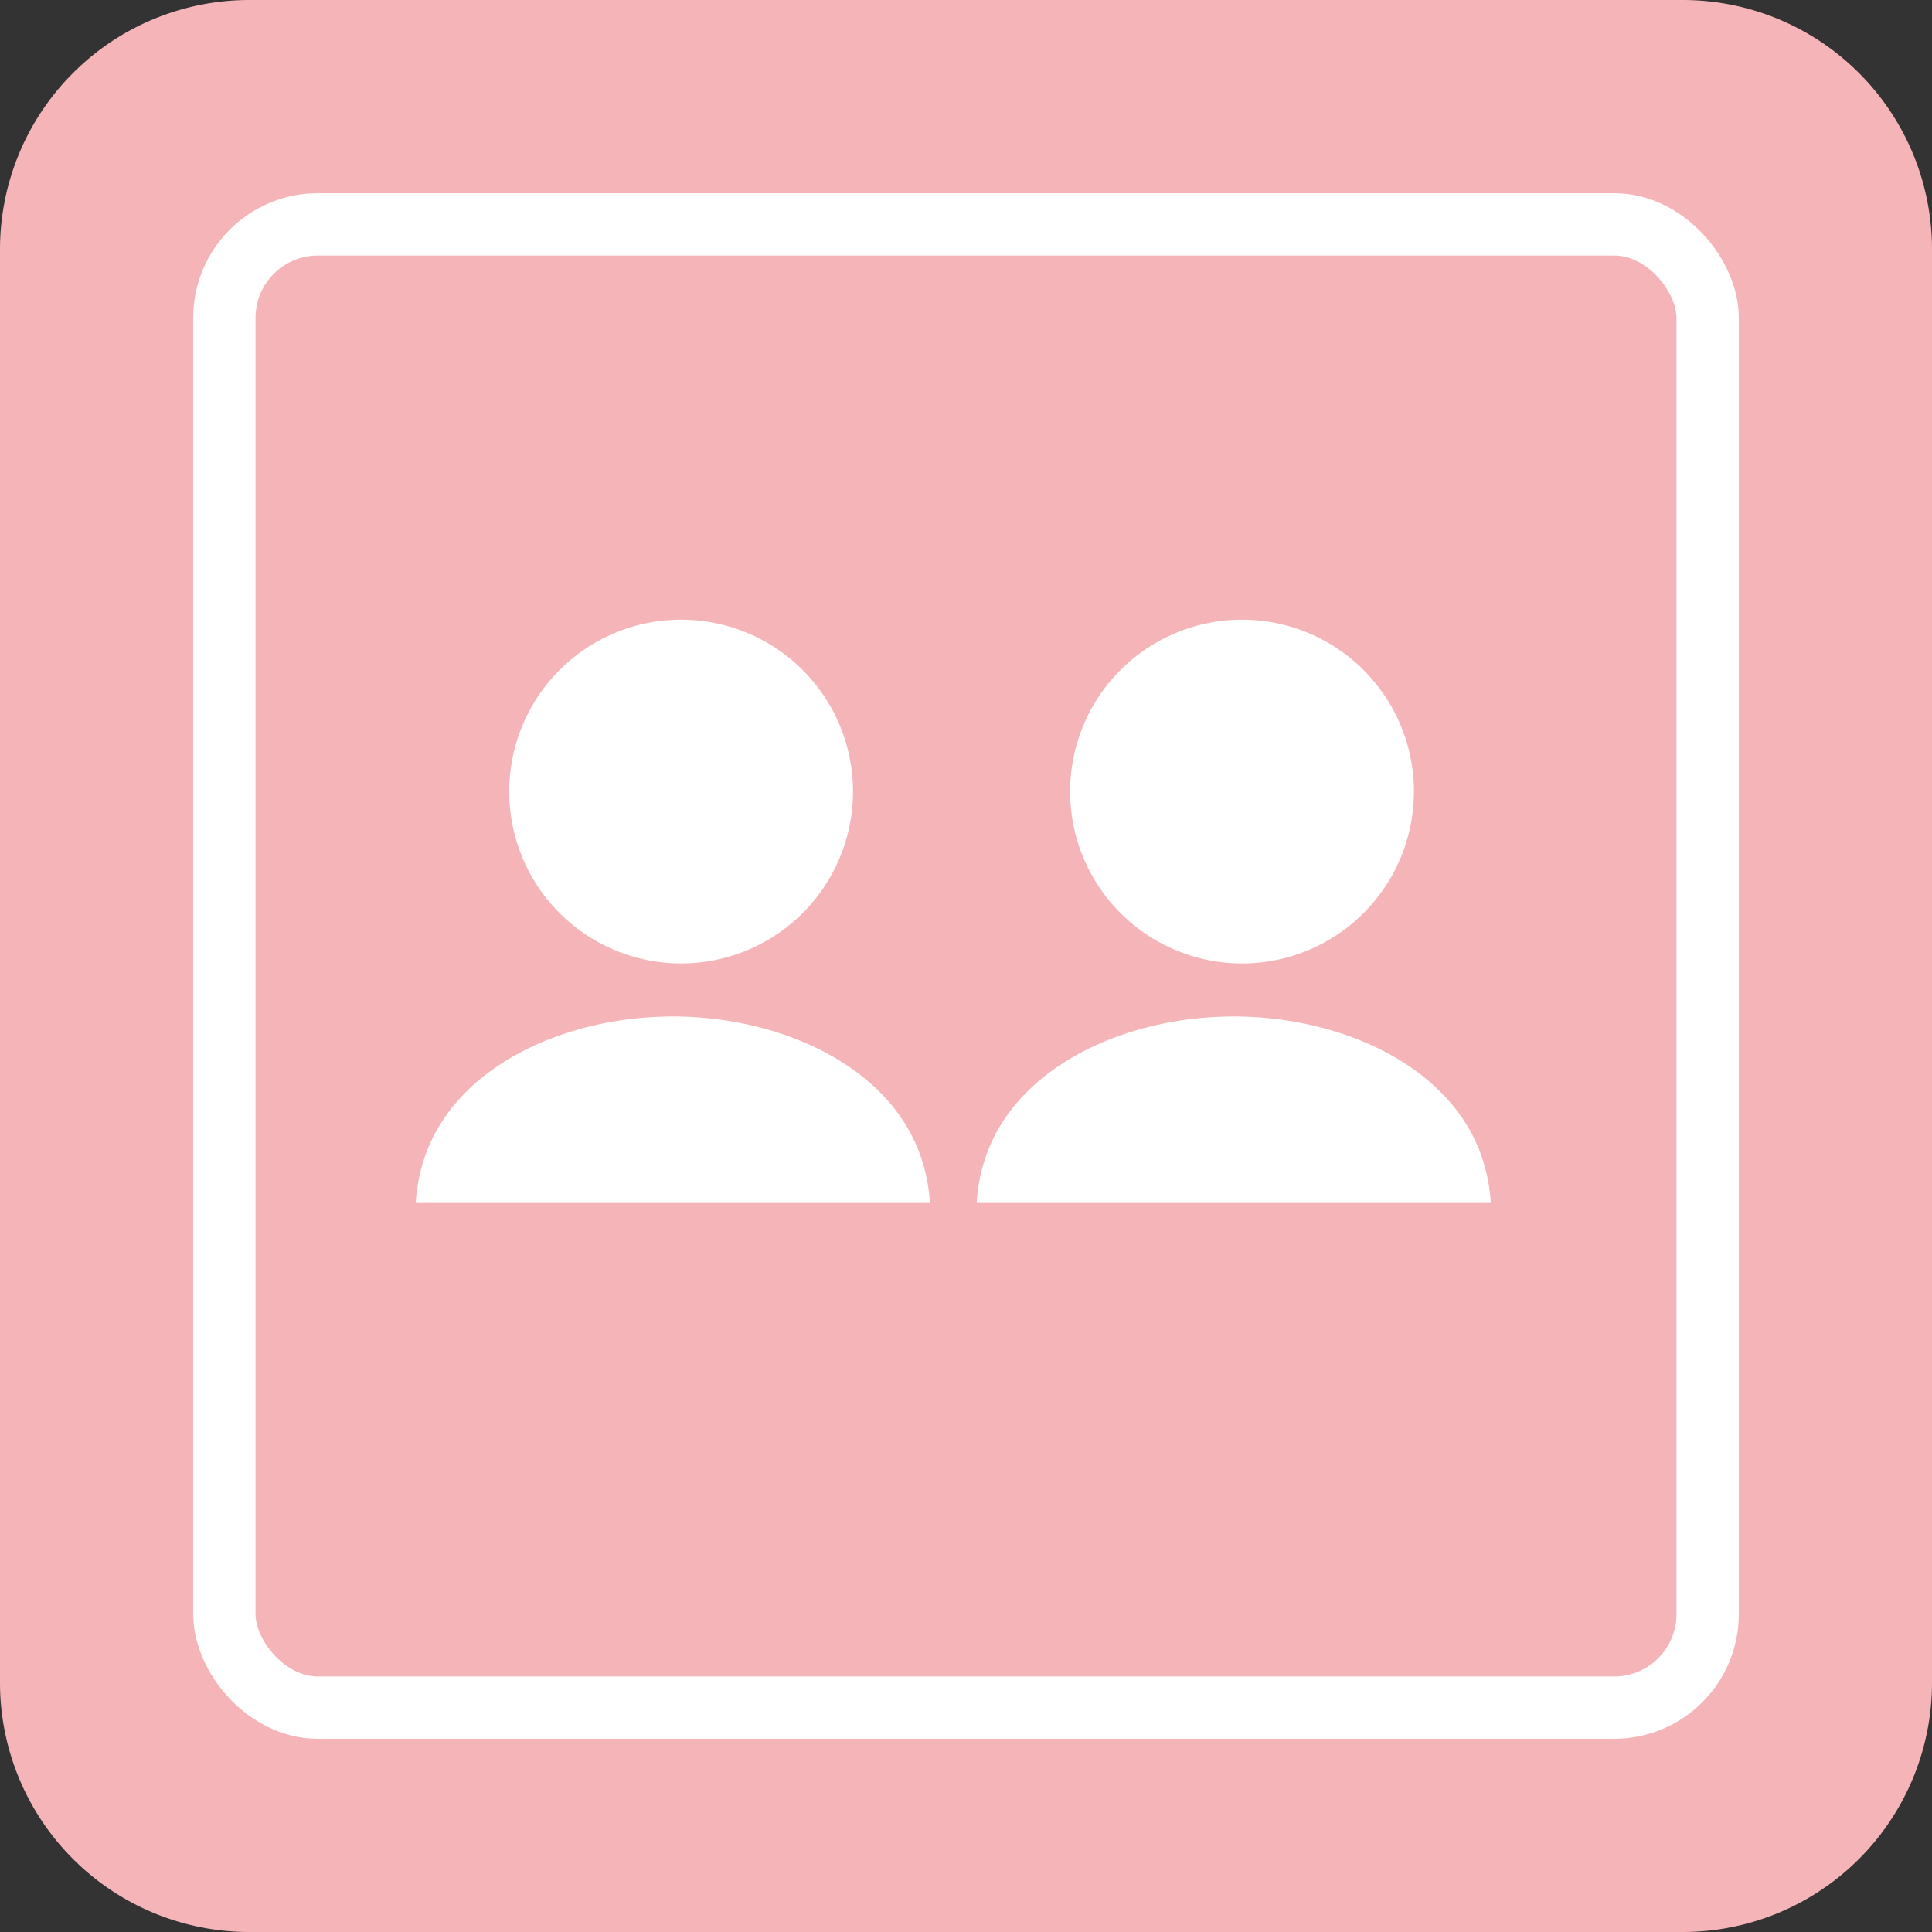
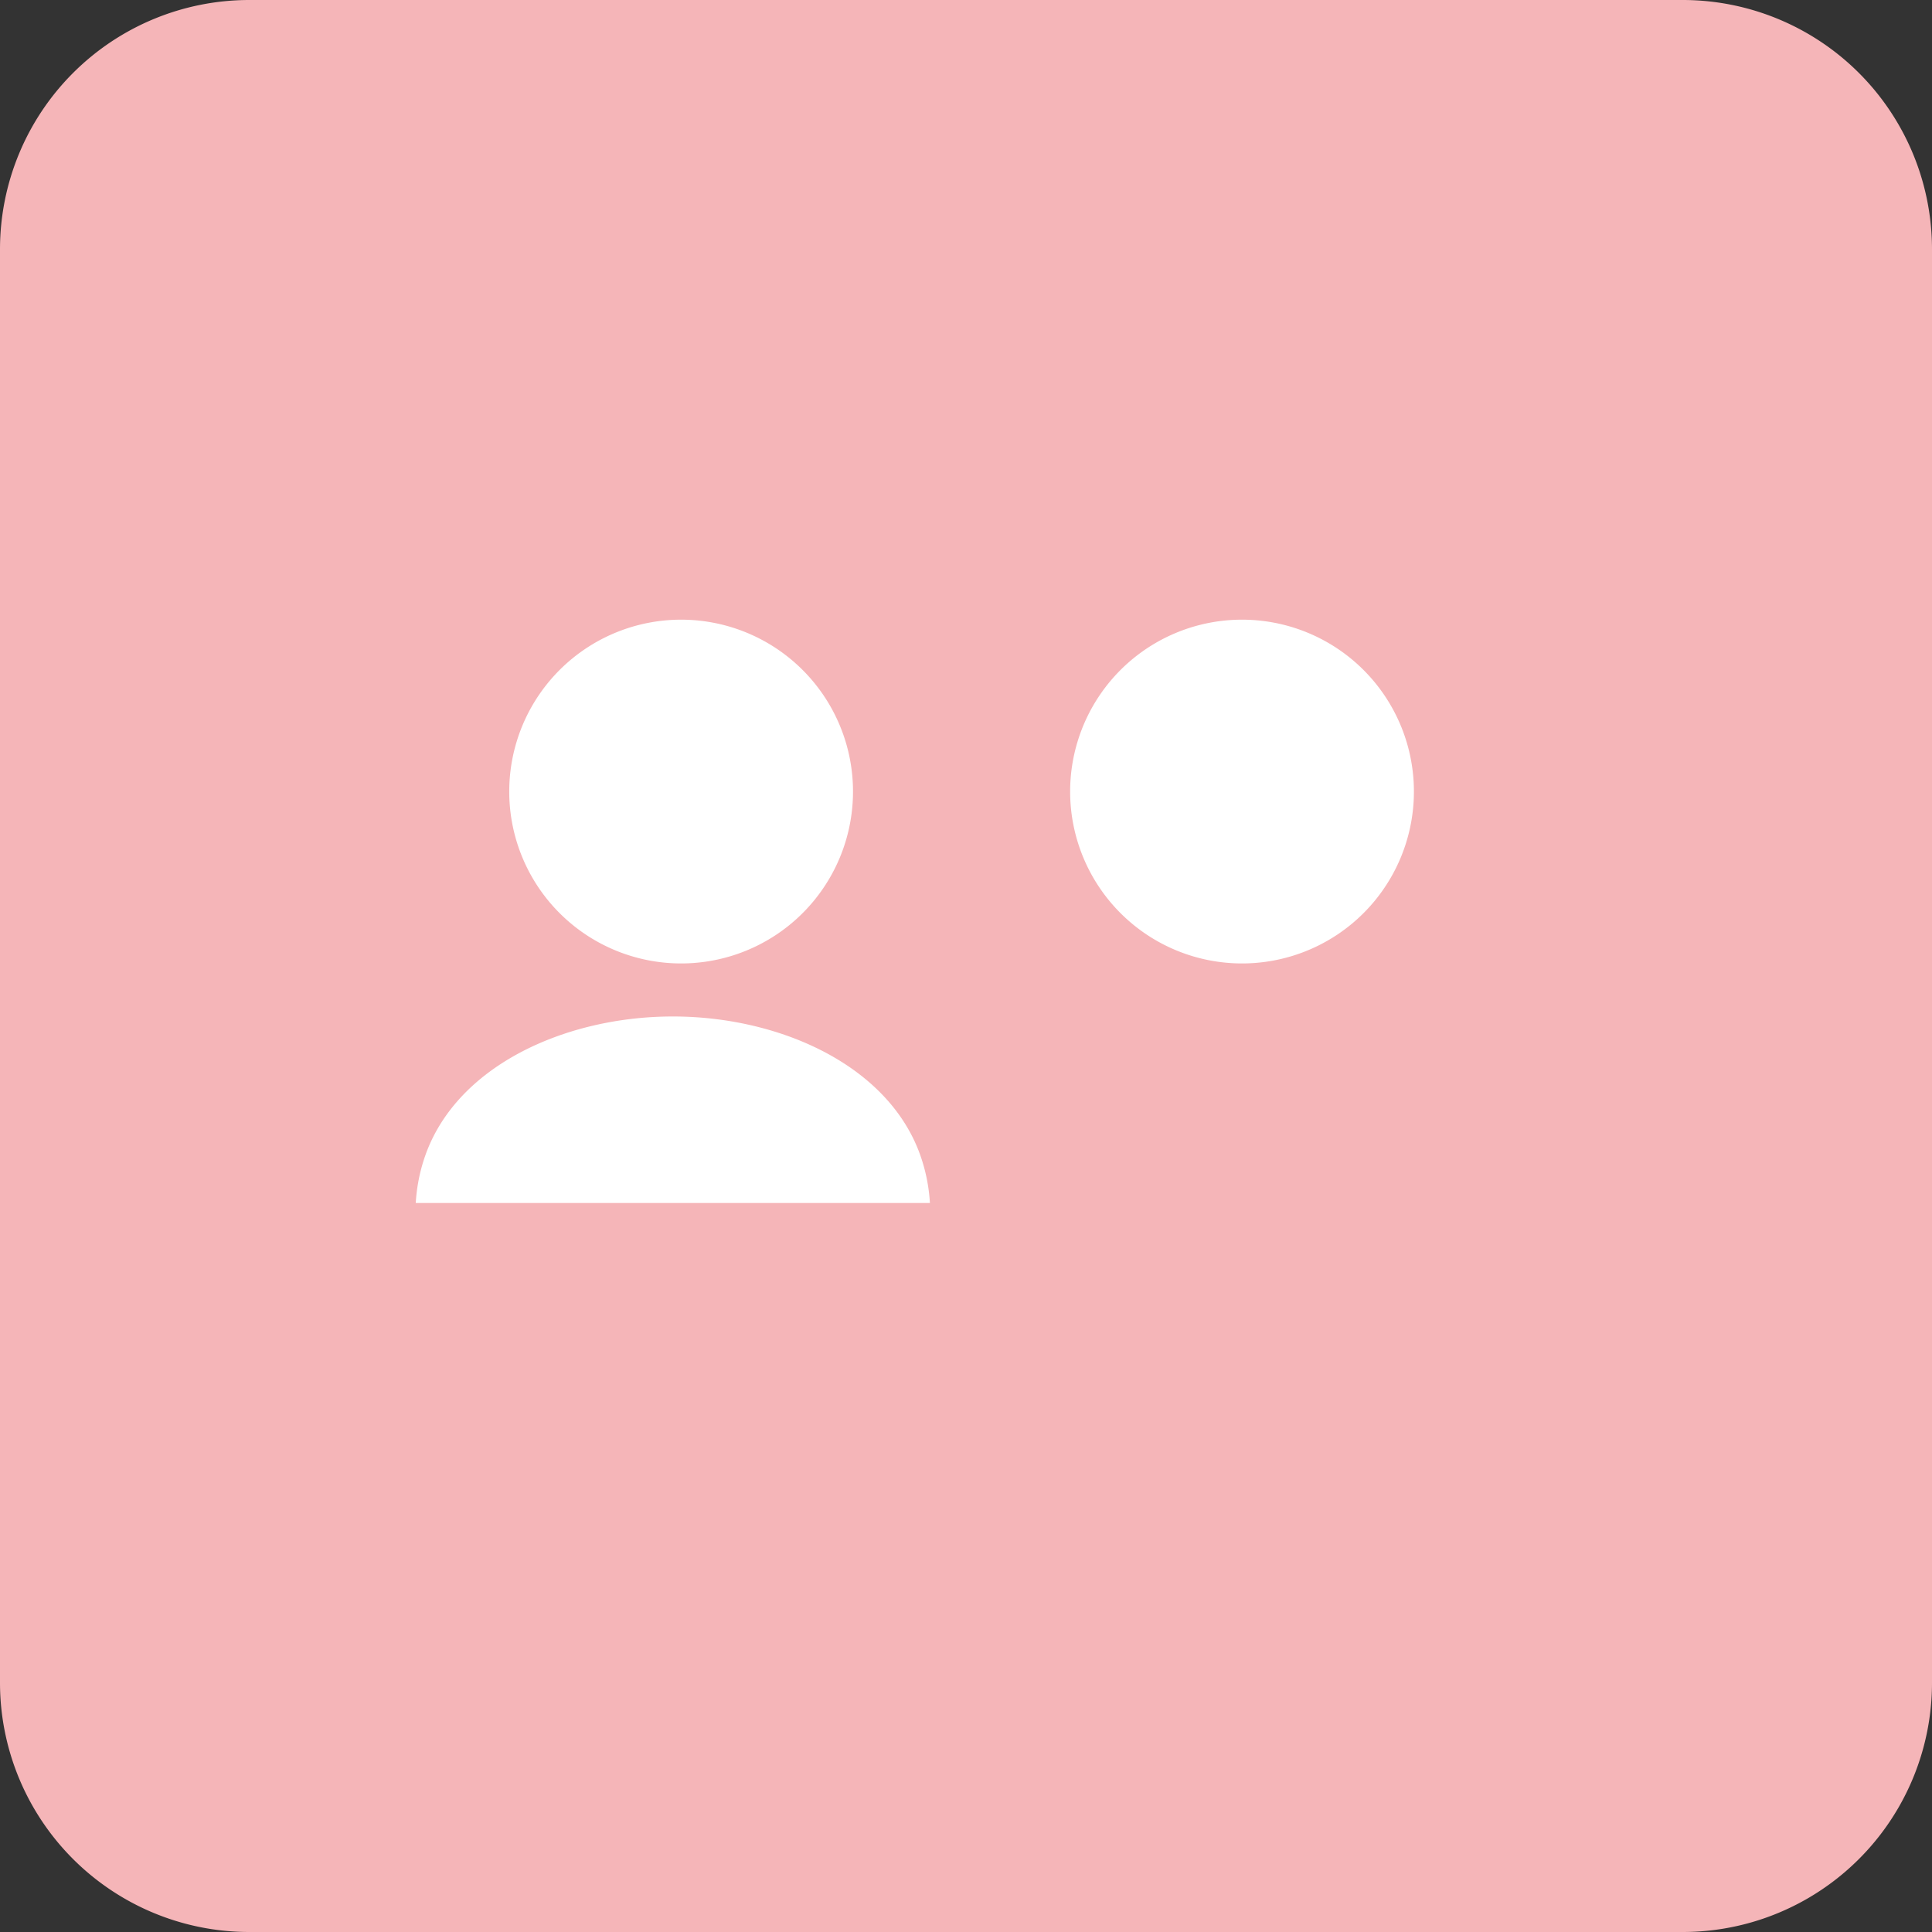
<svg xmlns="http://www.w3.org/2000/svg" width="62" height="62" viewBox="0 0 62 62">
  <rect x="0" y="0" width="62" height="62" fill="#333333" stroke="none" />
  <g id="グループ_181" data-name="グループ 181" transform="translate(-515 -5253)">
-     <path id="パス_692" data-name="パス 692" d="M8,0H54a8,8,0,0,1,8,8V54a8,8,0,0,1-8,8H8a8,8,0,0,1-8-8V8A8,8,0,0,1,8,0Z" transform="translate(515 5253)" fill="#f5b5b8" />
+     <path id="パス_692" data-name="パス 692" d="M8,0H54a8,8,0,0,1,8,8V54a8,8,0,0,1-8,8H8a8,8,0,0,1-8-8V8A8,8,0,0,1,8,0" transform="translate(515 5253)" fill="#f5b5b8" />
    <g id="長方形_141" data-name="長方形 141" transform="translate(521.2 5259.2)" fill="none" stroke="#fff" stroke-width="2">
      <rect width="49.6" height="49.6" rx="4" stroke="none" />
-       <rect x="1" y="1" width="47.6" height="47.6" rx="3" fill="none" />
    </g>
    <g id="グループ_171" data-name="グループ 171" transform="translate(280.889 2113.88)">
      <g id="人物のアイコン素材_その3" data-name="人物のアイコン素材 その3" transform="translate(245.453 3158.895)">
        <path id="パス_36" data-name="パス 36" d="M120.3,11.143a5.516,5.516,0,1,0-5.515-5.516A5.516,5.516,0,0,0,120.3,11.143Z" transform="translate(-109.785 0)" fill="#fff" />
        <path id="パス_37" data-name="パス 37" d="M16.234,330.718c-.964-2.965-4.5-4.579-7.984-4.579s-7.02,1.615-7.984,4.579A5.563,5.563,0,0,0,0,332.125H16.5A5.58,5.58,0,0,0,16.234,330.718Z" transform="translate(2 -313.294)" fill="#fff" />
      </g>
      <g id="人物のアイコン素材_その3-2" data-name="人物のアイコン素材 その3" transform="translate(263.453 3158.895)">
        <path id="パス_36-2" data-name="パス 36" d="M120.3,11.143a5.516,5.516,0,1,0-5.515-5.516A5.516,5.516,0,0,0,120.3,11.143Z" transform="translate(-109.785 0)" fill="#fff" />
-         <path id="パス_37-2" data-name="パス 37" d="M16.234,330.718c-.964-2.965-4.5-4.579-7.984-4.579s-7.02,1.615-7.984,4.579A5.563,5.563,0,0,0,0,332.125H16.5A5.58,5.58,0,0,0,16.234,330.718Z" transform="translate(2 -313.294)" fill="#fff" />
      </g>
    </g>
  </g>
</svg>